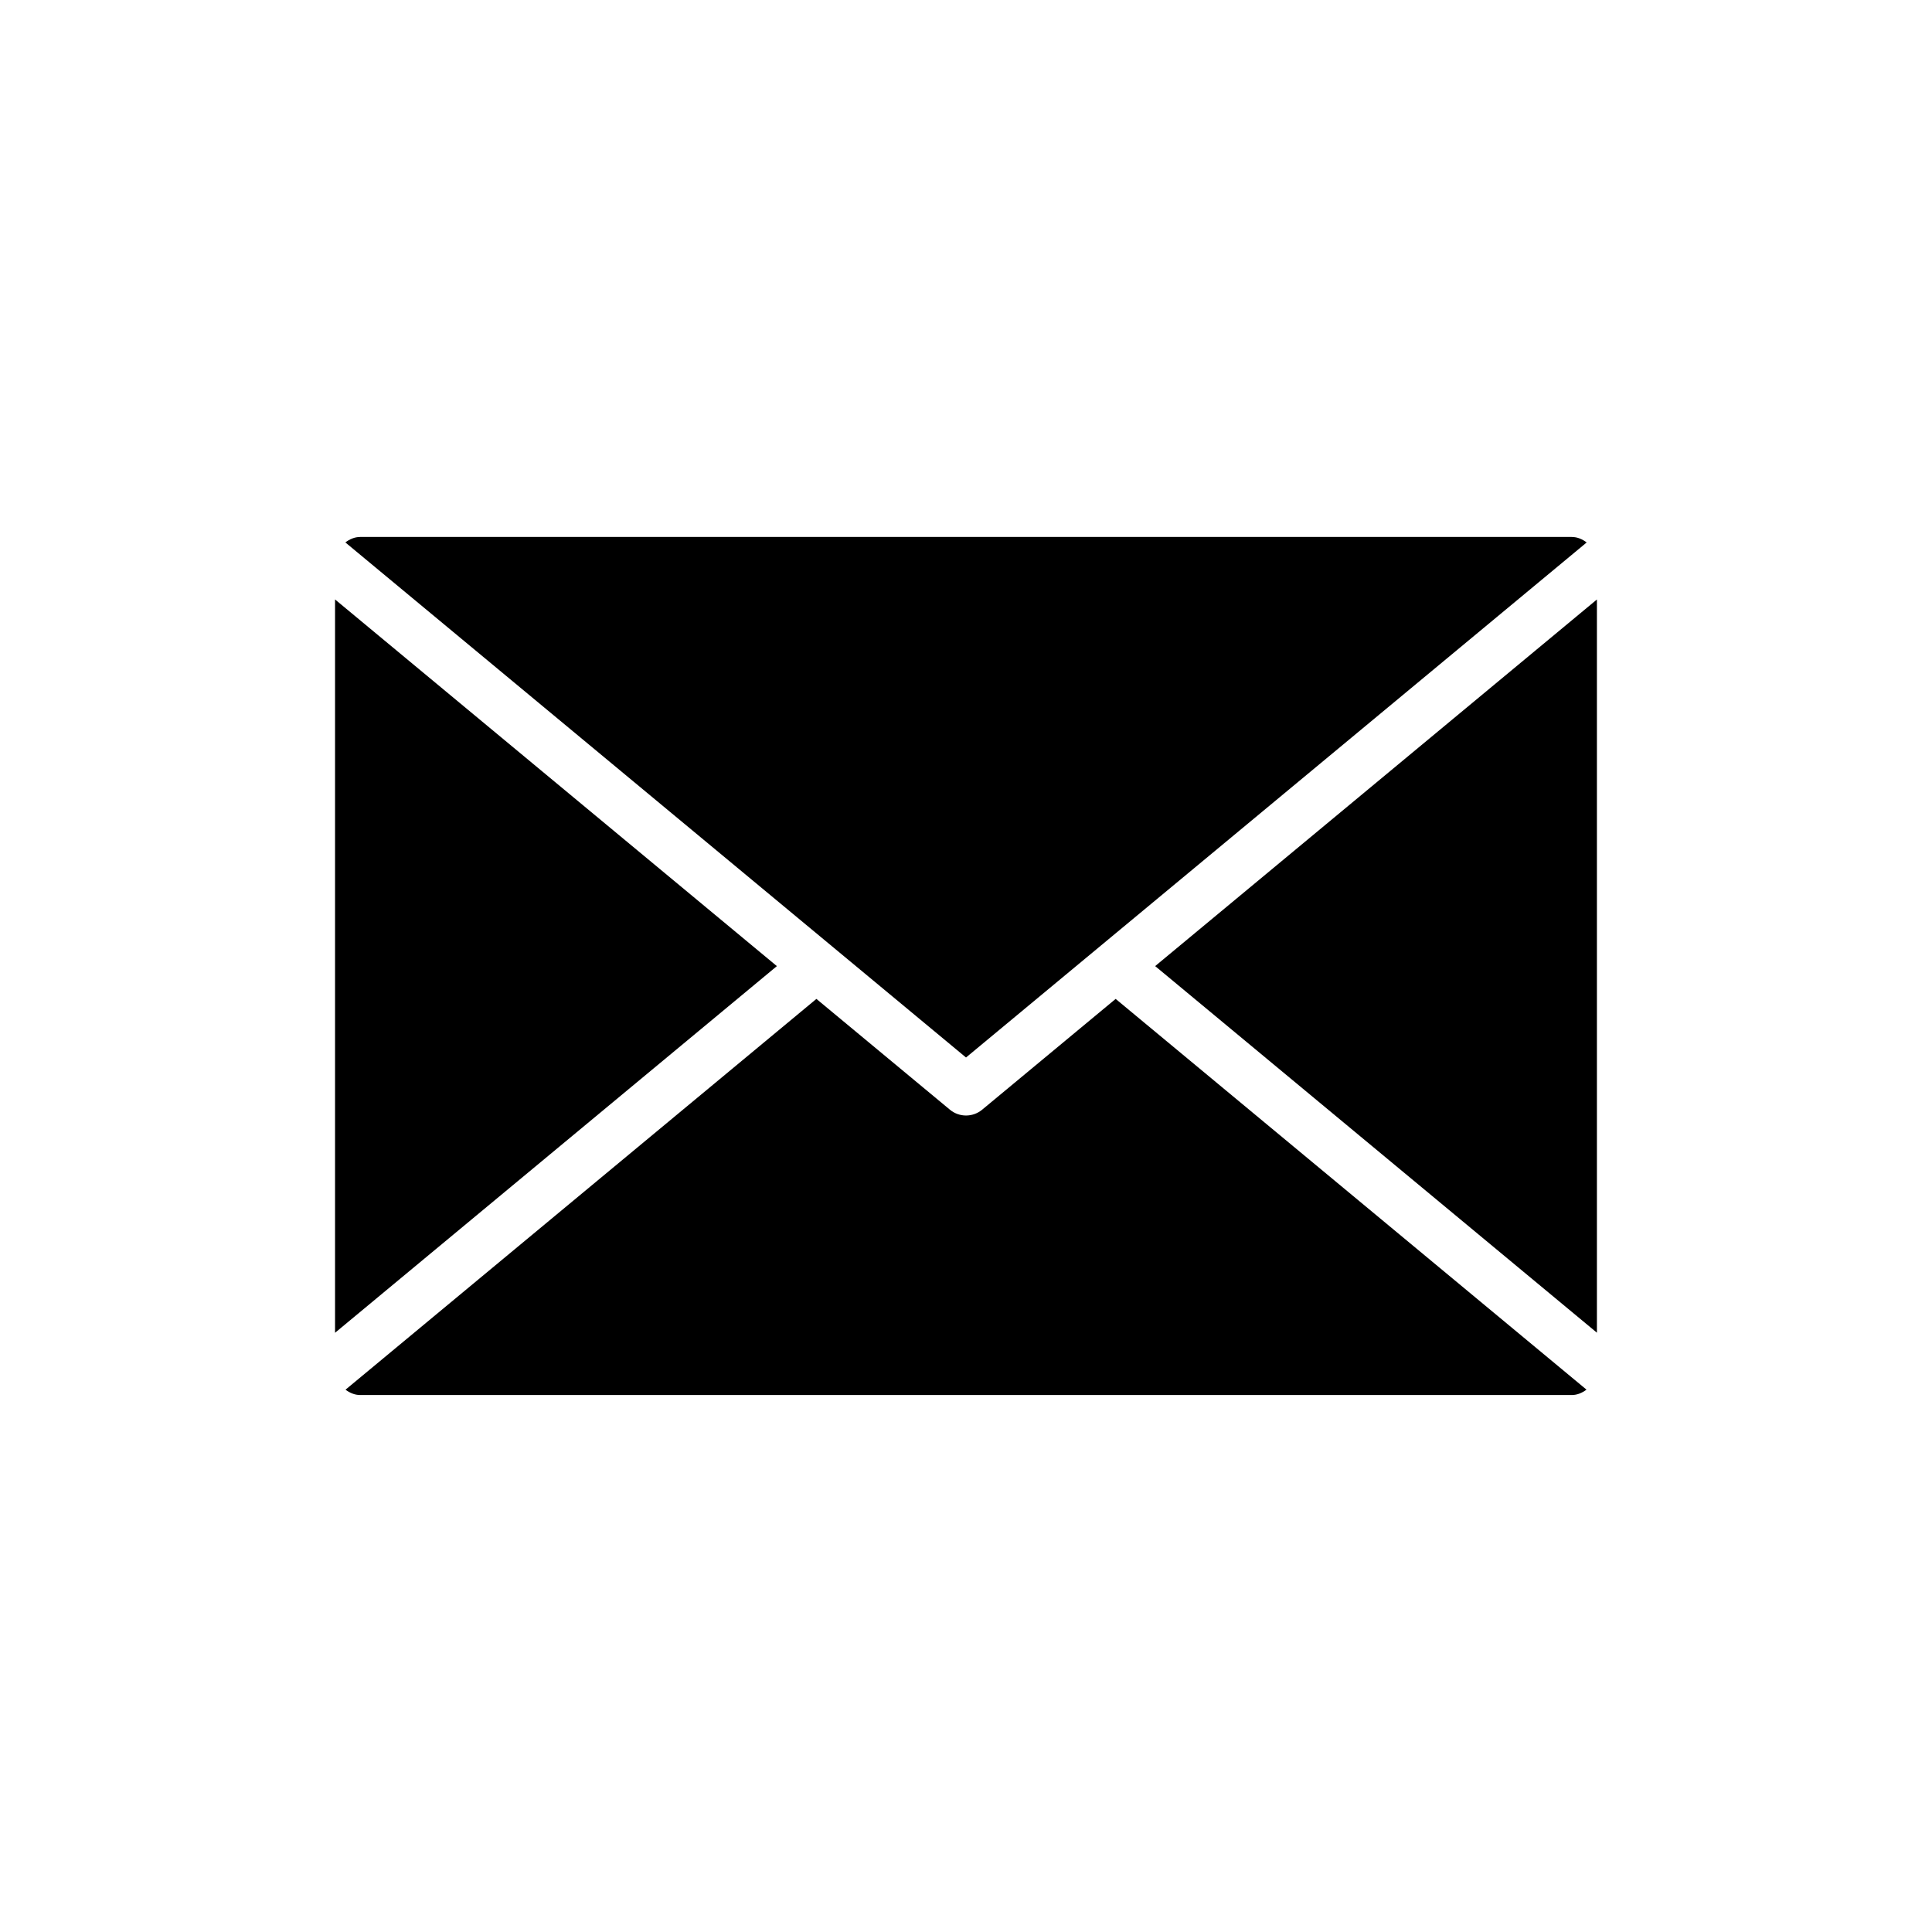
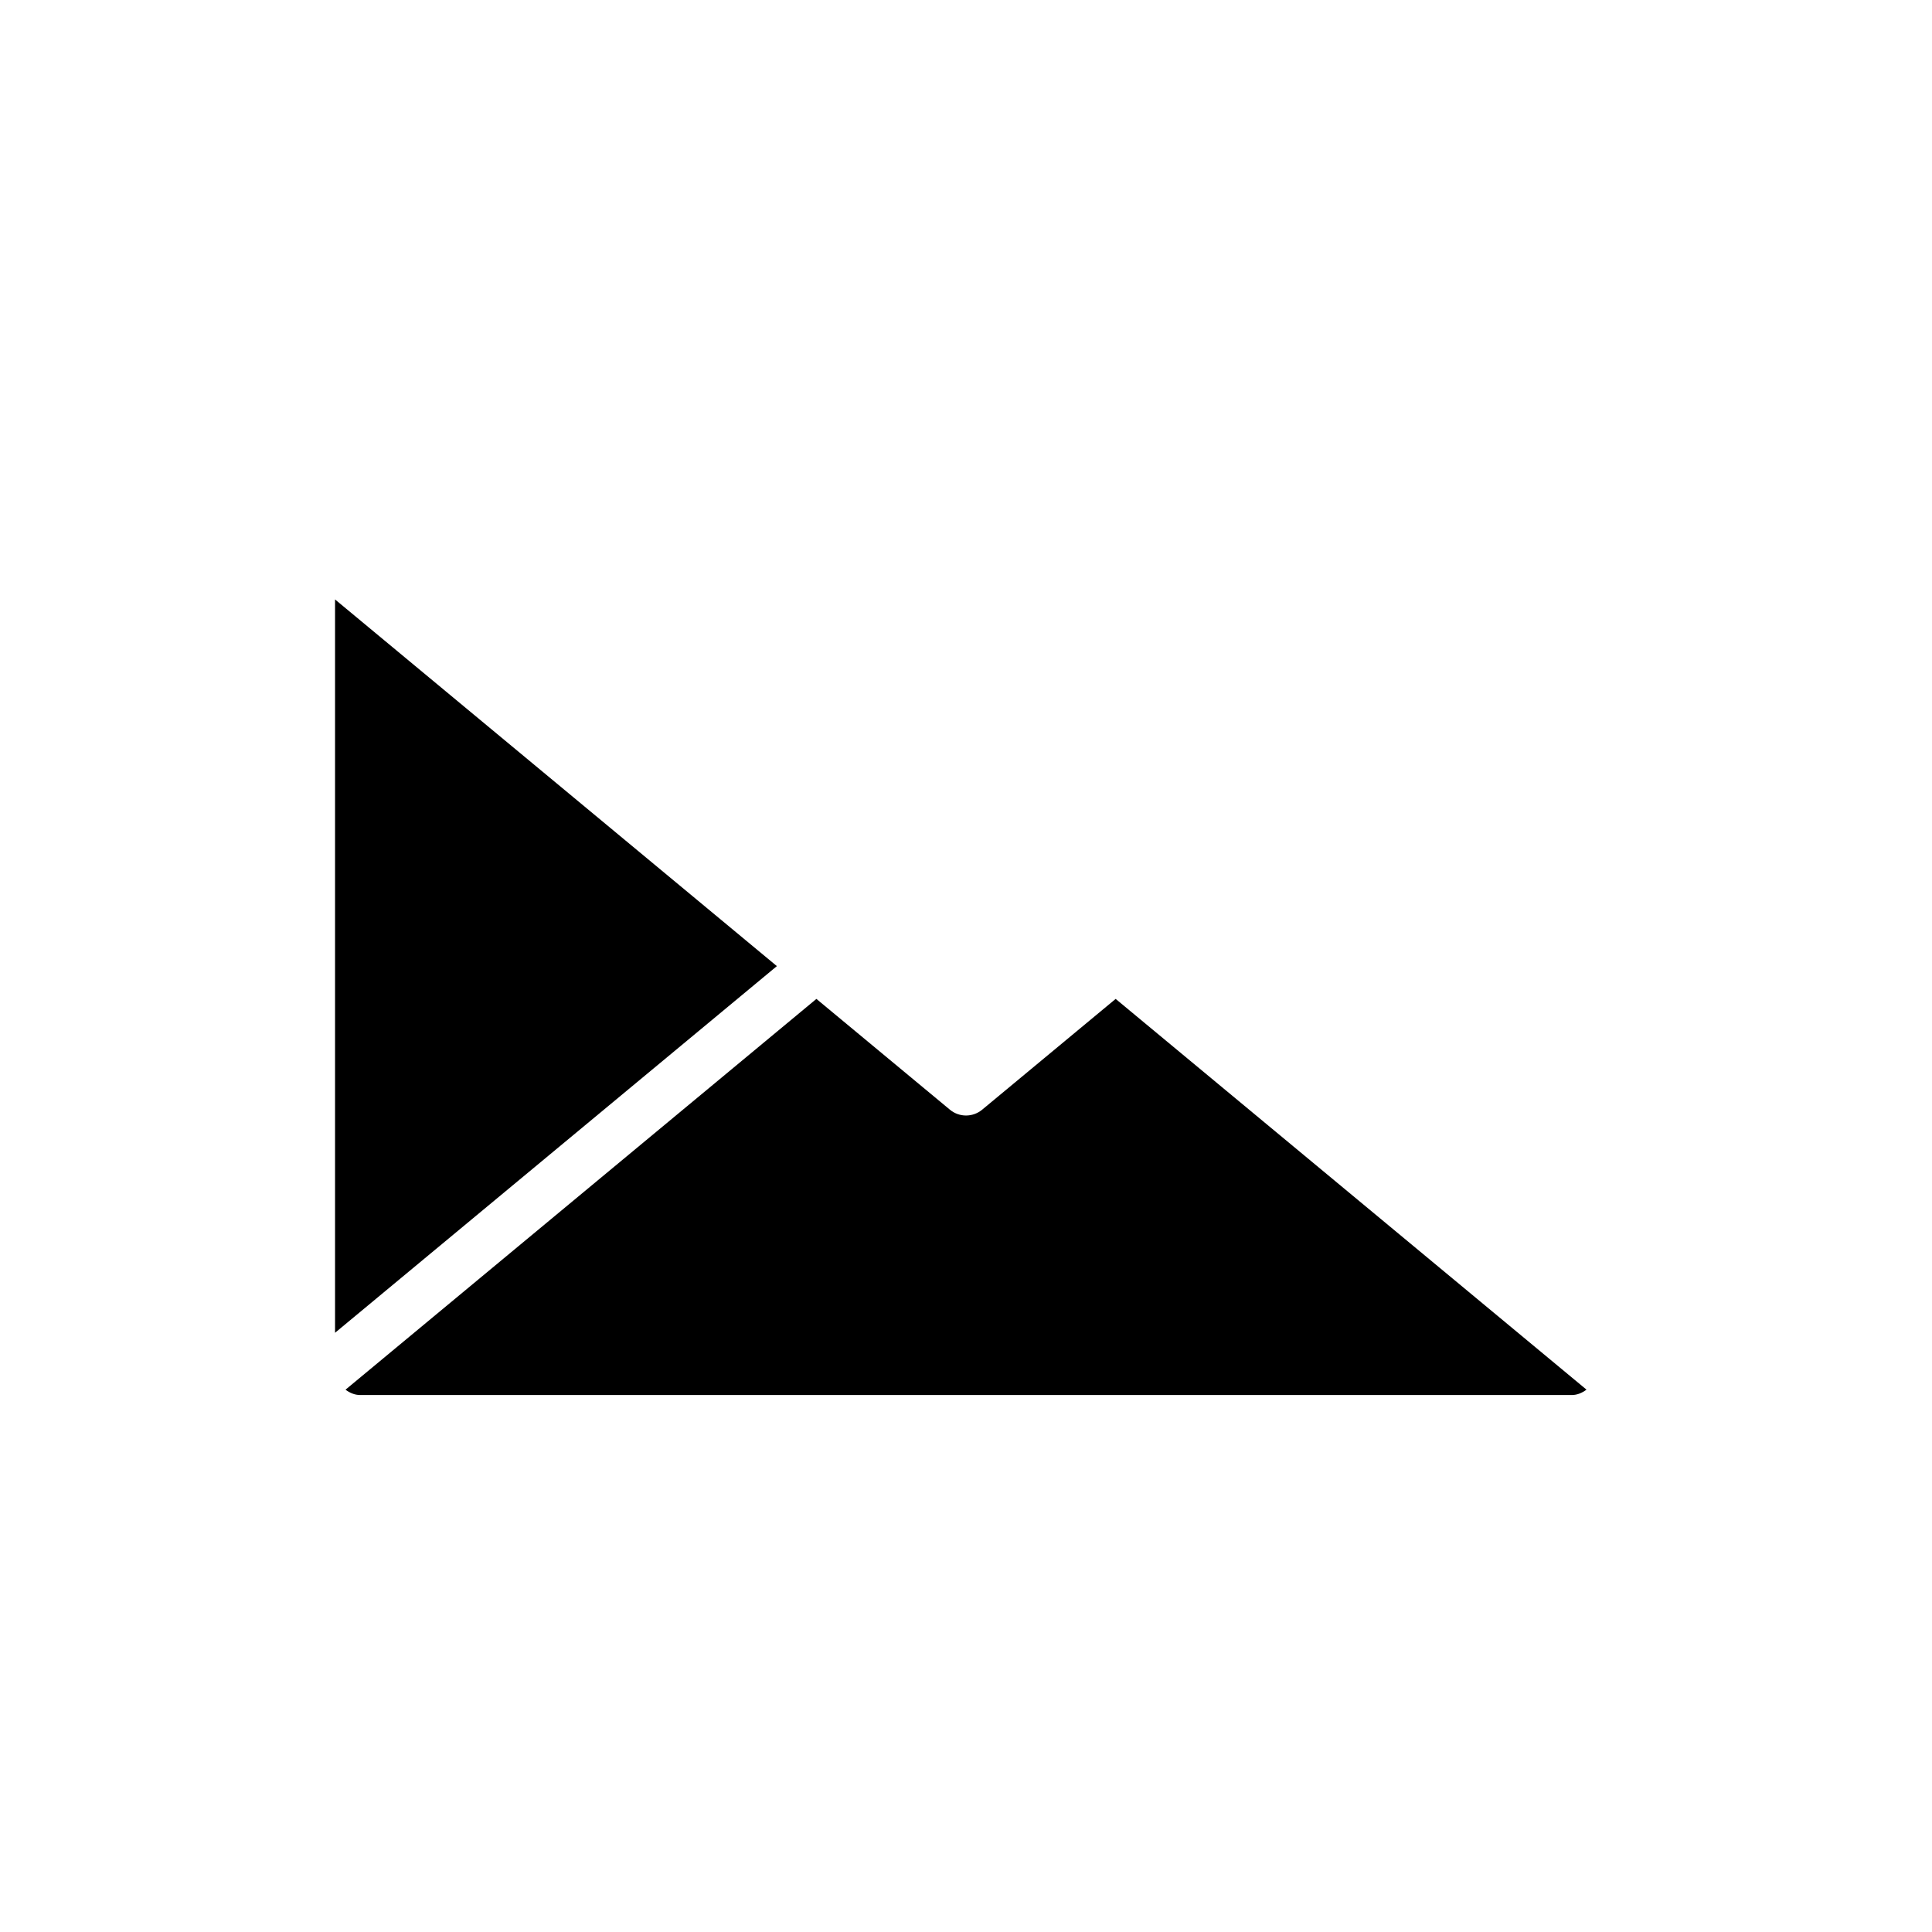
<svg xmlns="http://www.w3.org/2000/svg" fill="#000000" width="800px" height="800px" version="1.1" viewBox="144 144 512 512">
  <g>
-     <path d="m567.2 497.18v-194.31l-117.07 97.156z" />
-     <path d="m560.52 286.3h-321.04c-1.508 0-2.836 0.598-3.957 1.449l164.48 136.5 164.48-136.49c-1.121-0.859-2.453-1.457-3.965-1.457z" />
    <path d="m564.44 512.27-124.78-103.55-35.379 29.359c-1.238 1.027-2.758 1.543-4.273 1.543-1.516 0-3.035-0.512-4.273-1.543l-35.379-29.359-124.79 103.56c1.113 0.832 2.426 1.418 3.914 1.418h321.03c1.496 0 2.812-0.59 3.926-1.426z" />
    <path d="m232.79 302.86v194.34l117.09-97.168z" />
  </g>
</svg>